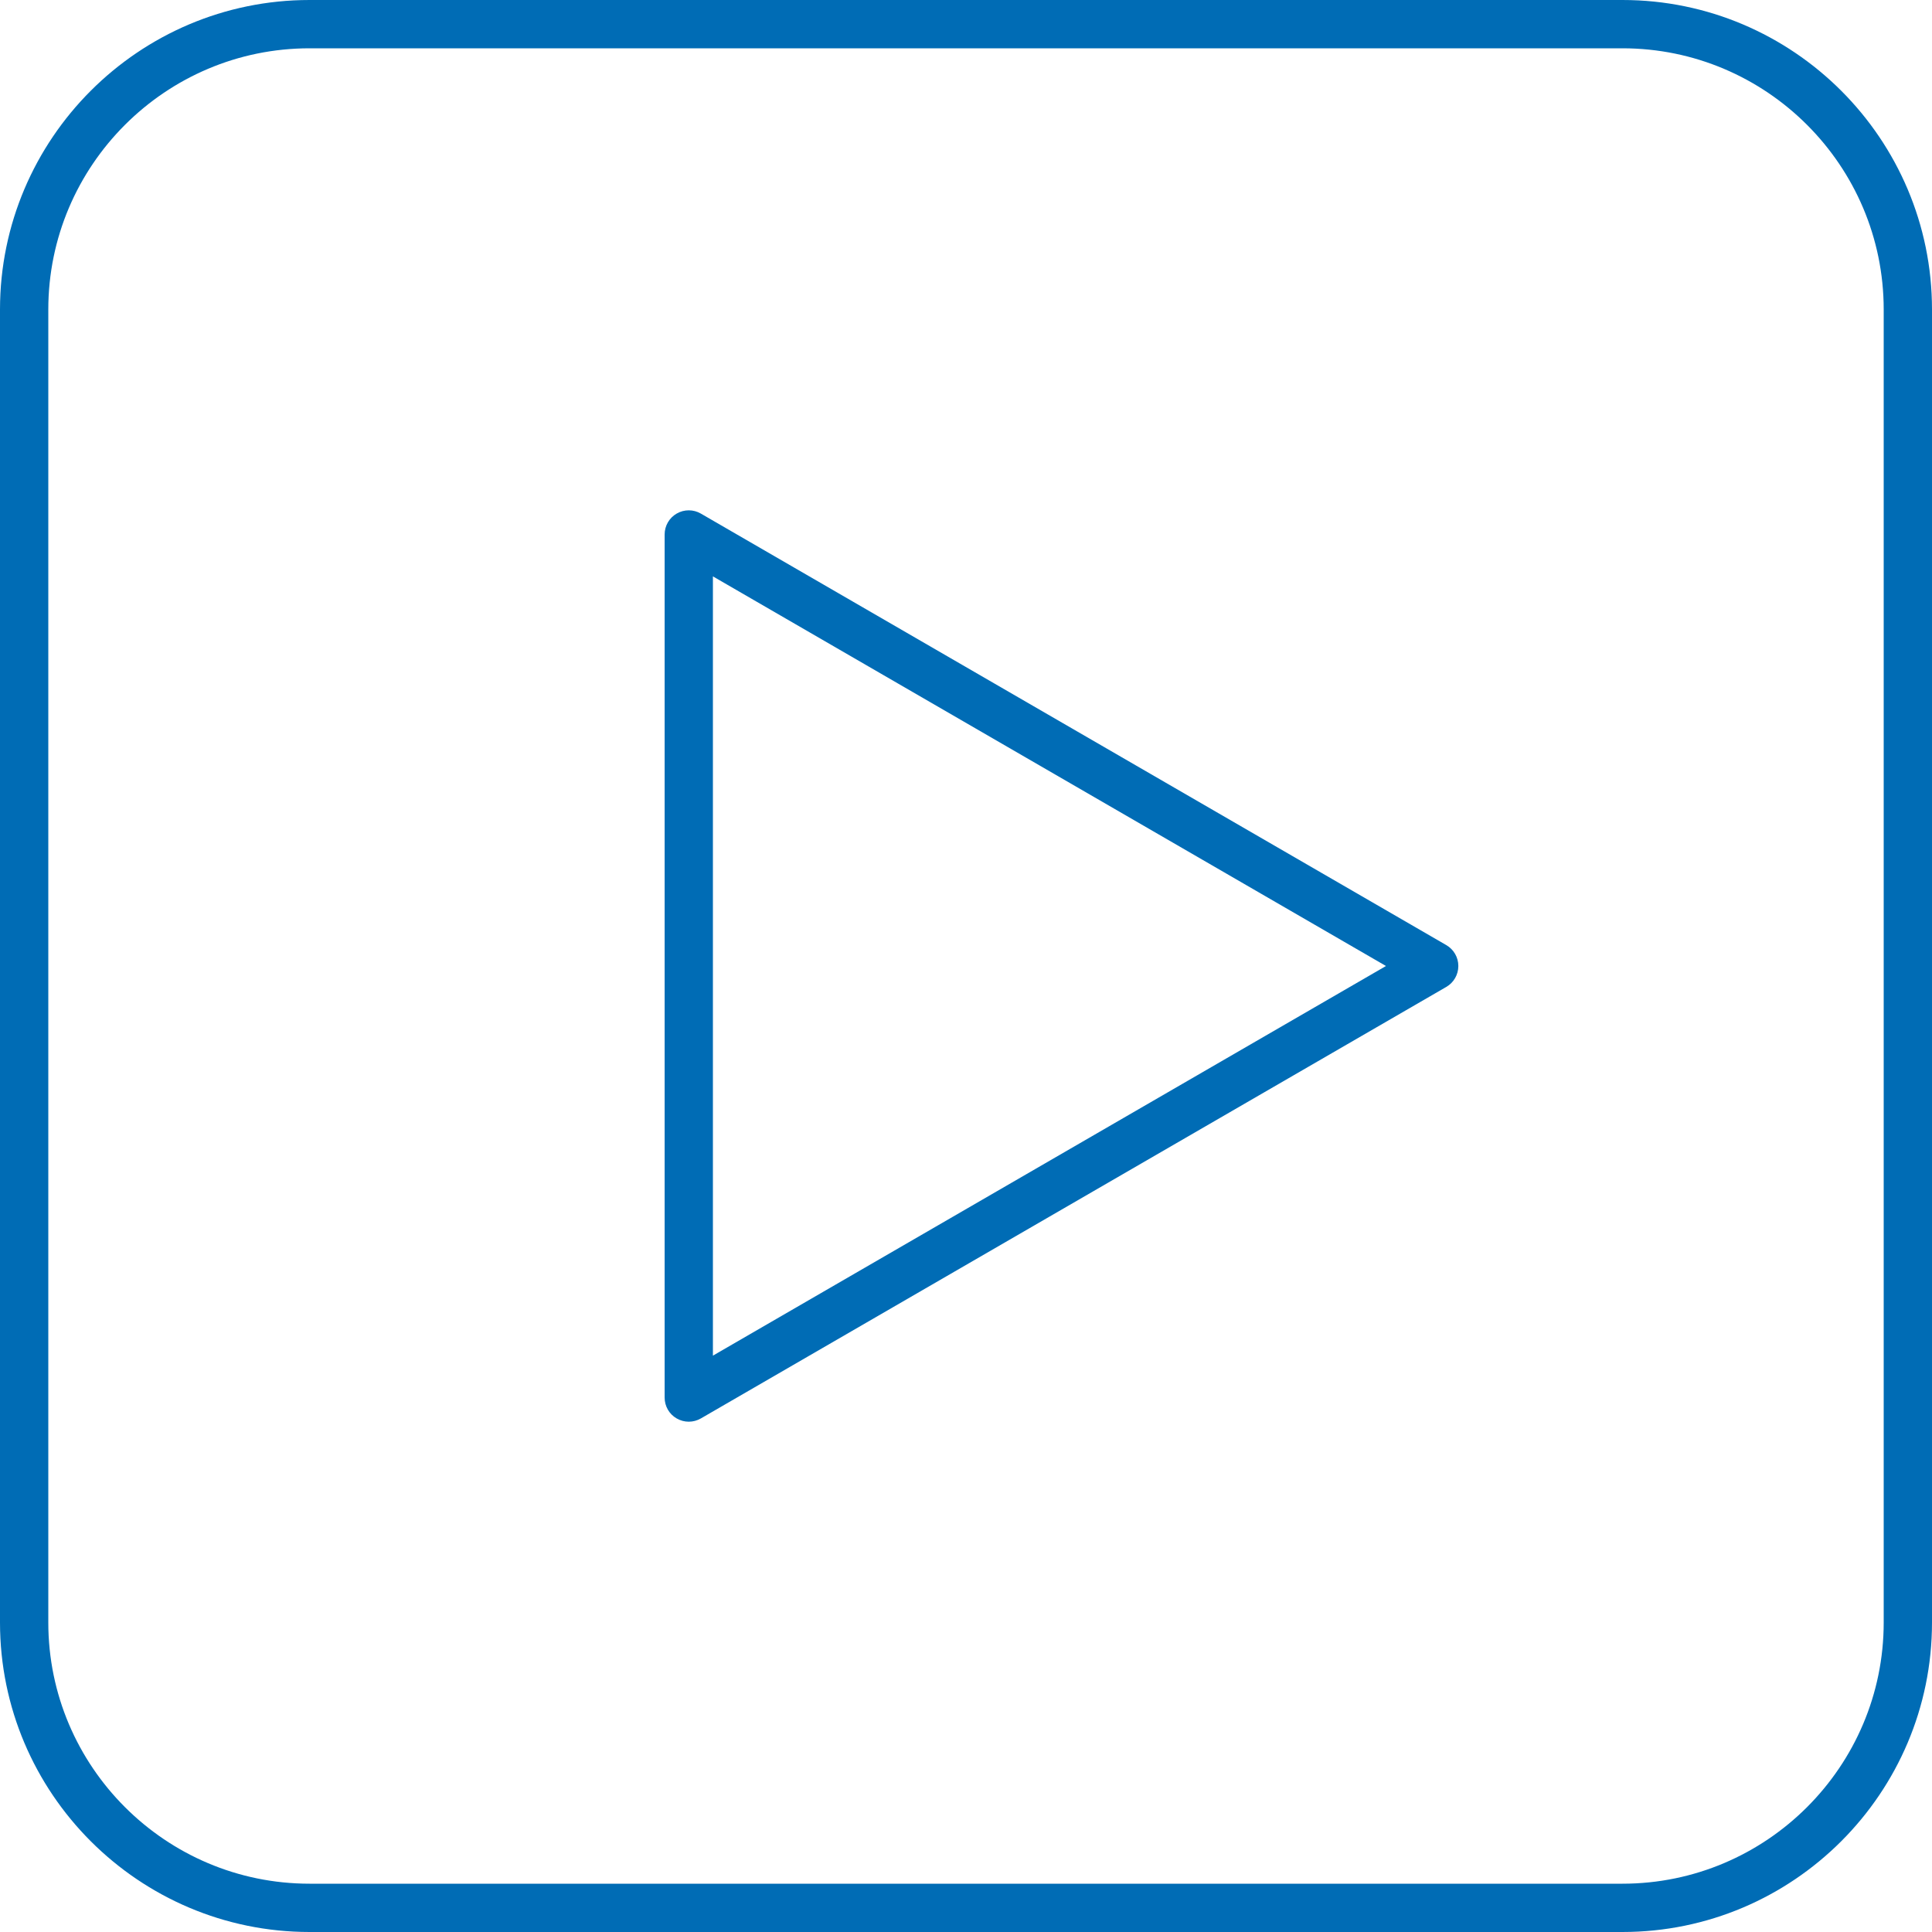
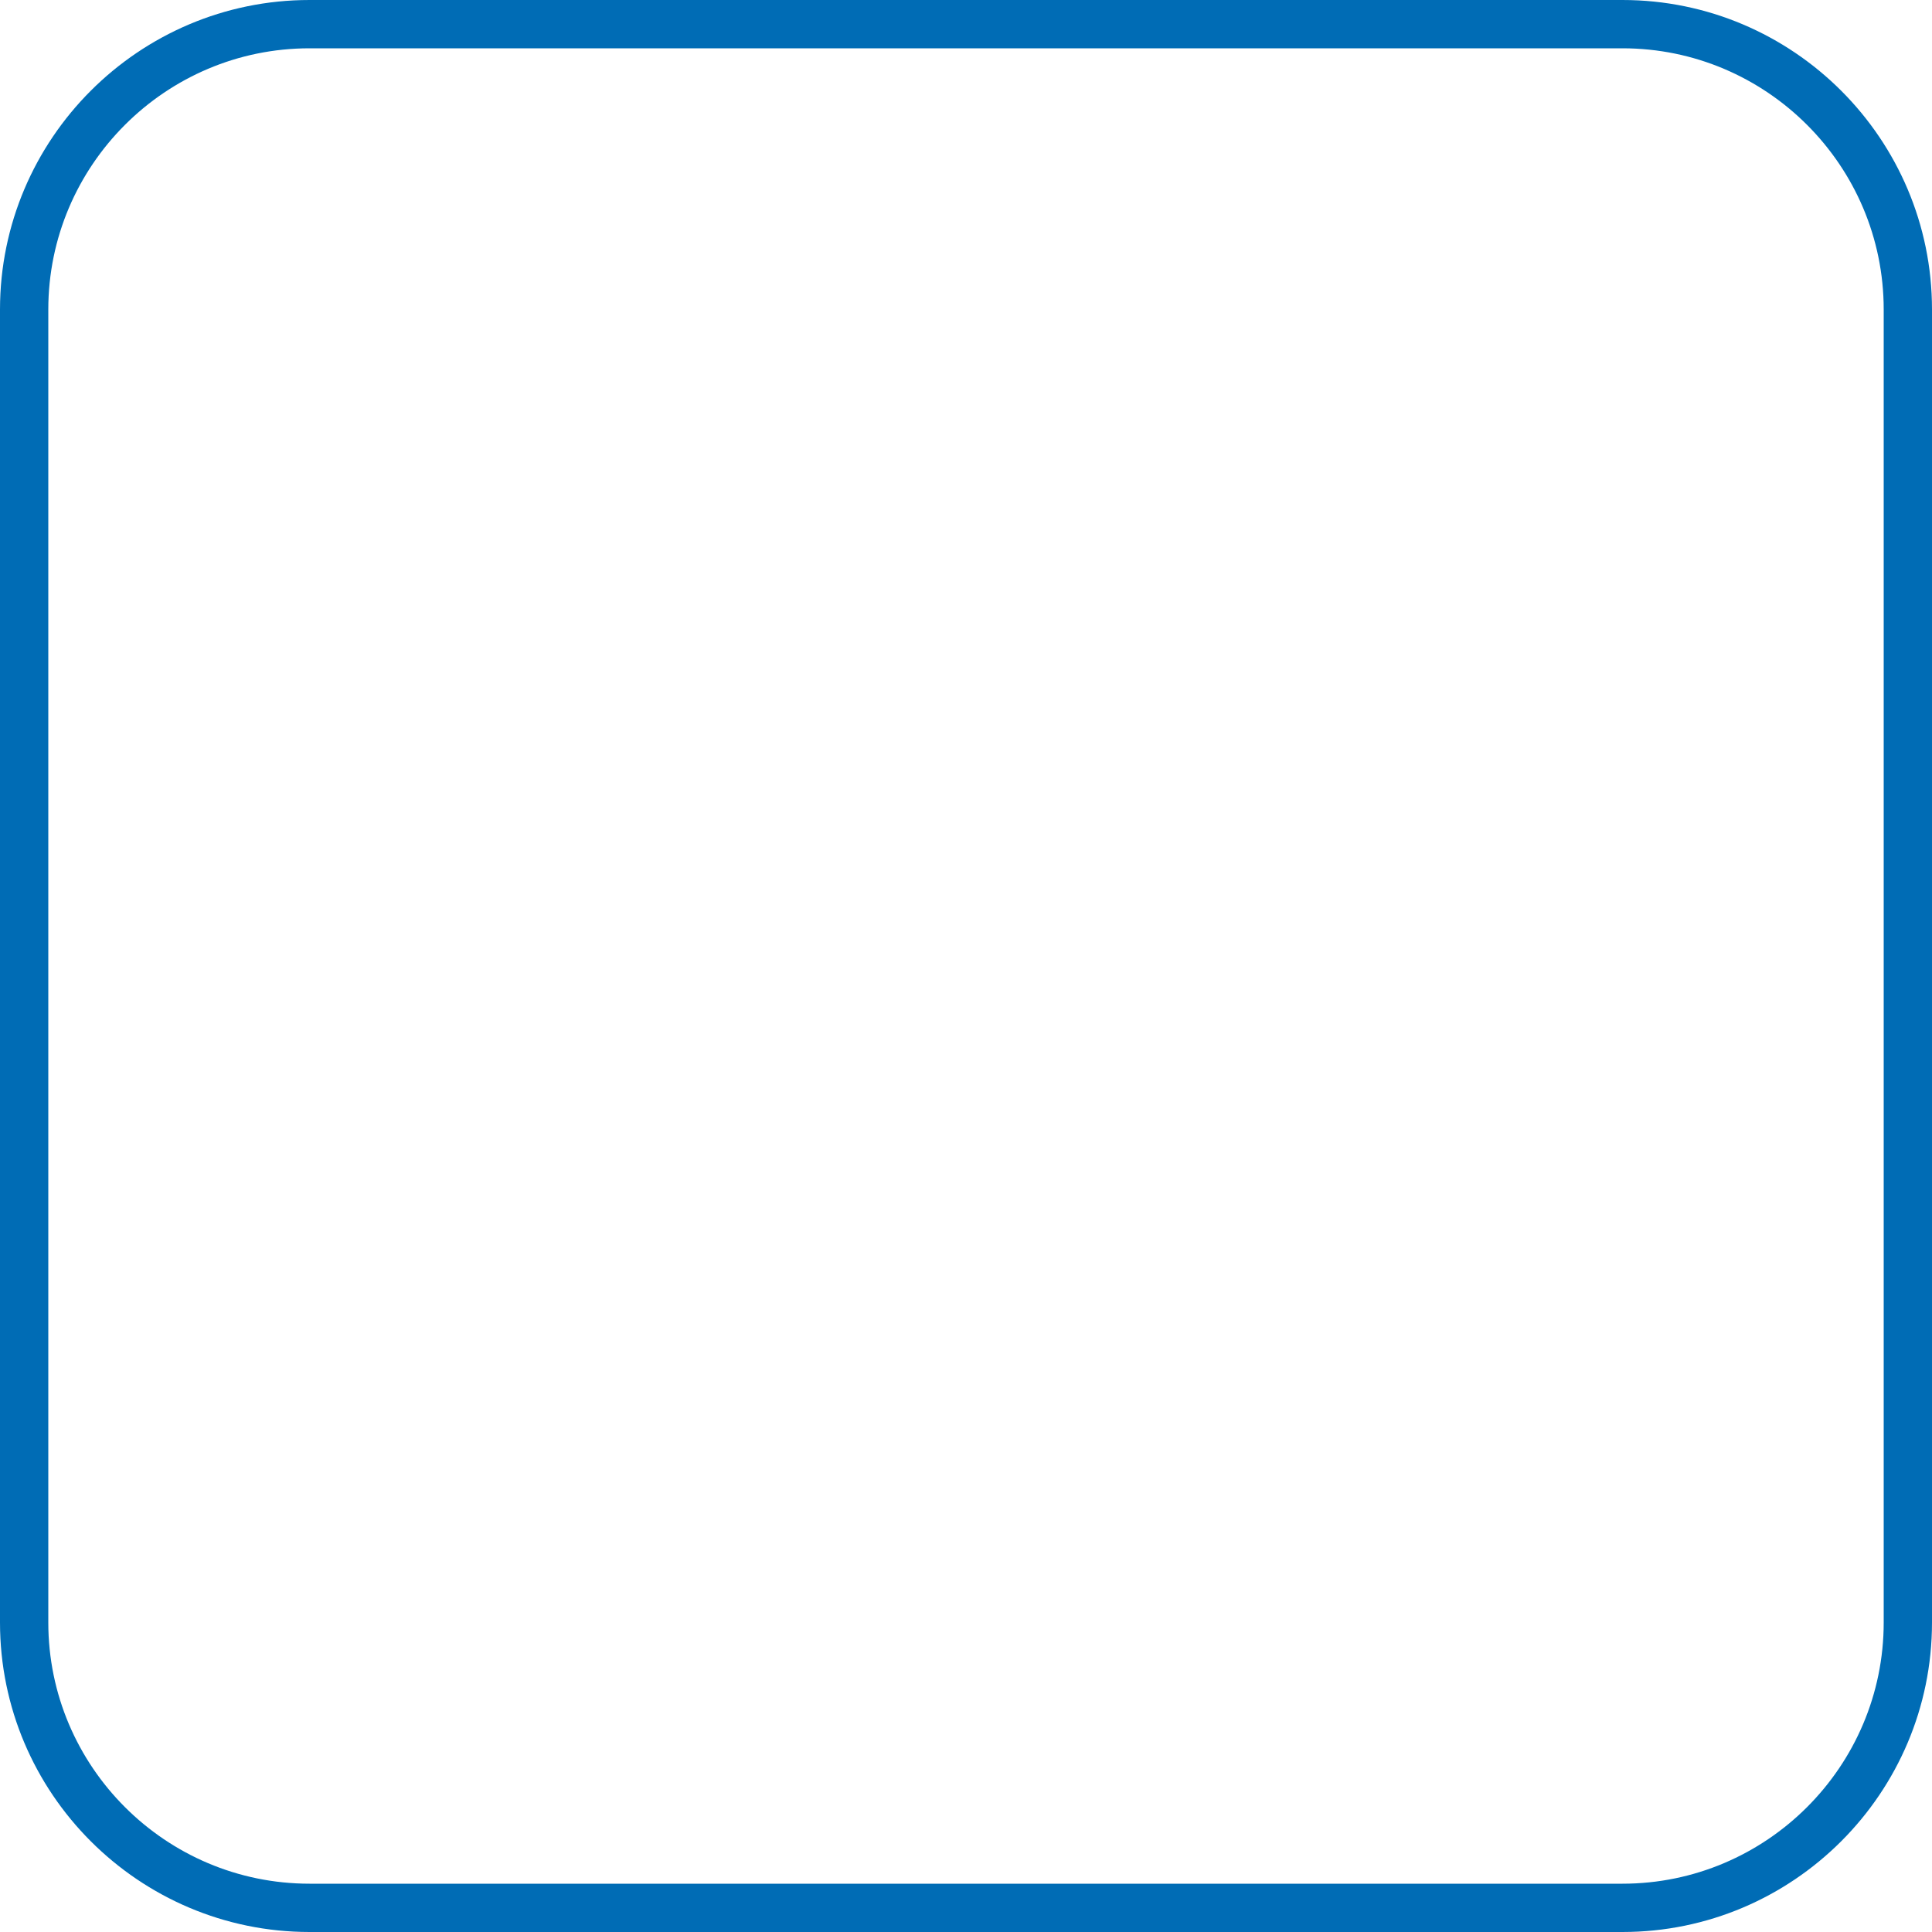
<svg xmlns="http://www.w3.org/2000/svg" width="60" height="60" viewBox="0 0 60 60" fill="none">
  <path d="M9.613 60H50.387C55.688 60 60 55.688 60 50.387V9.613C60 4.312 55.688 0 50.387 0H9.613C4.312 0 0 4.312 0 9.613V50.387C0 55.688 4.312 60 9.613 60ZM1.5 9.613C1.5 5.14 5.14 1.5 9.613 1.5H50.387C54.86 1.5 58.5 5.14 58.5 9.613V50.387C58.5 54.86 54.86 58.5 50.387 58.5H9.613C5.14 58.5 1.5 54.86 1.5 50.387V9.613Z" fill="#006CB5" />
-   <path d="M21.015 44.051C21.131 44.118 21.26 44.152 21.39 44.152C21.52 44.152 21.649 44.118 21.766 44.051L44.917 30.649C45.148 30.515 45.29 30.268 45.29 30C45.29 29.732 45.148 29.485 44.916 29.351L21.766 15.95C21.534 15.815 21.248 15.815 21.016 15.949C20.783 16.082 20.641 16.331 20.641 16.598V43.401C20.64 43.67 20.782 43.918 21.015 44.051ZM22.14 17.9L43.043 30L22.14 42.101V17.9Z" fill="#006CB5" />
</svg>